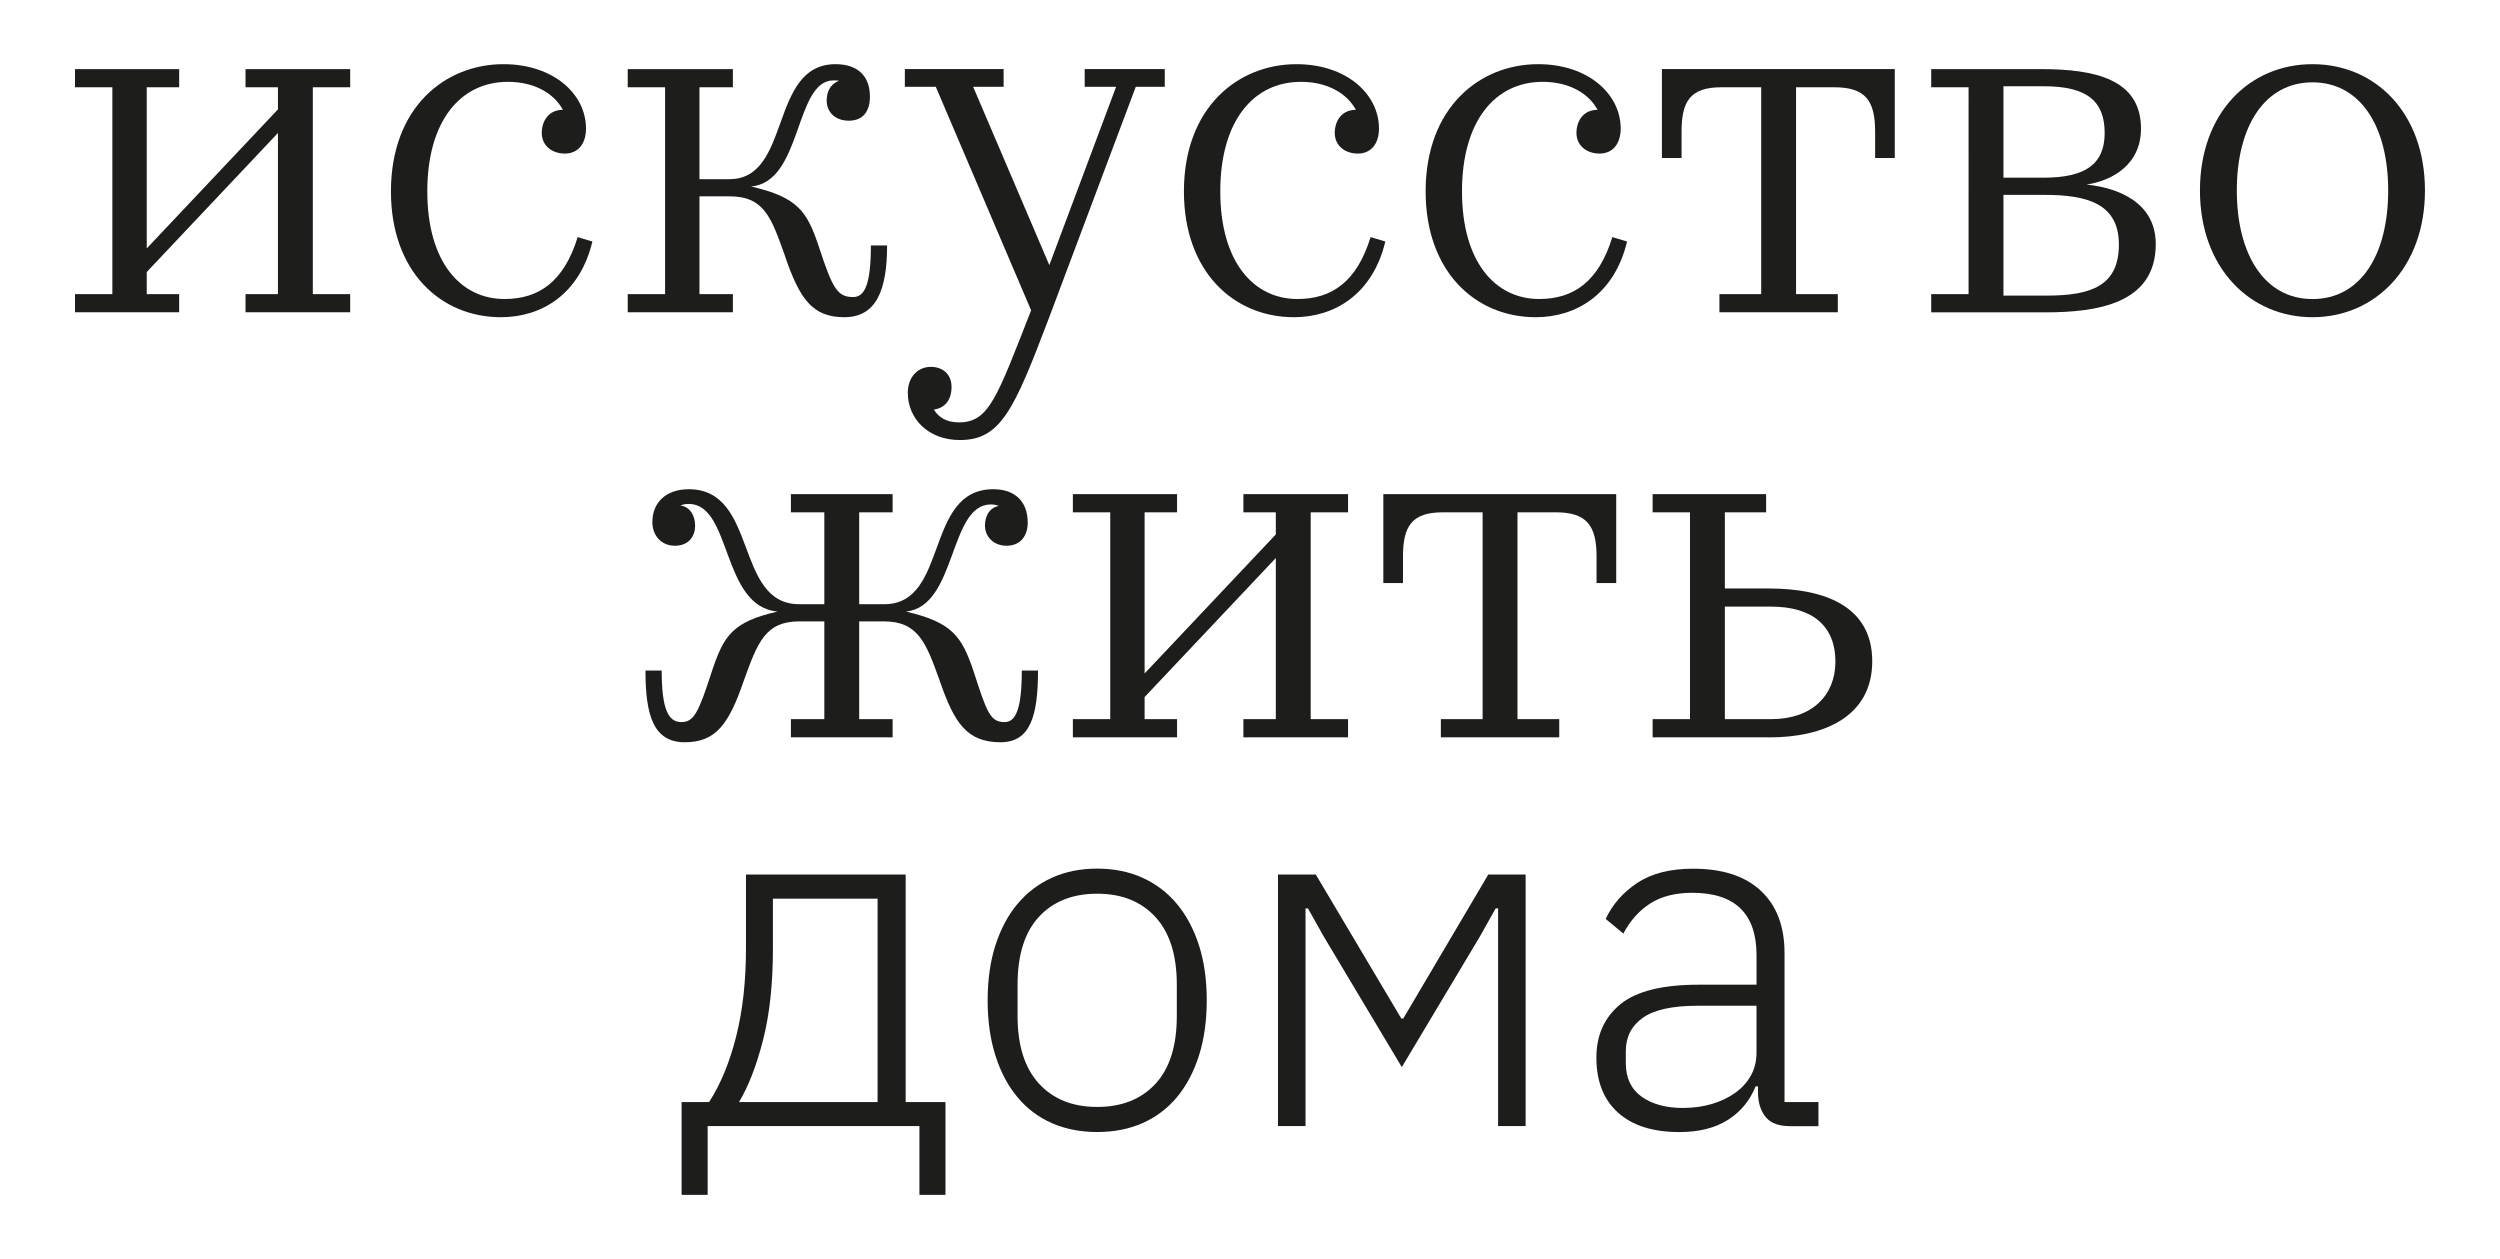
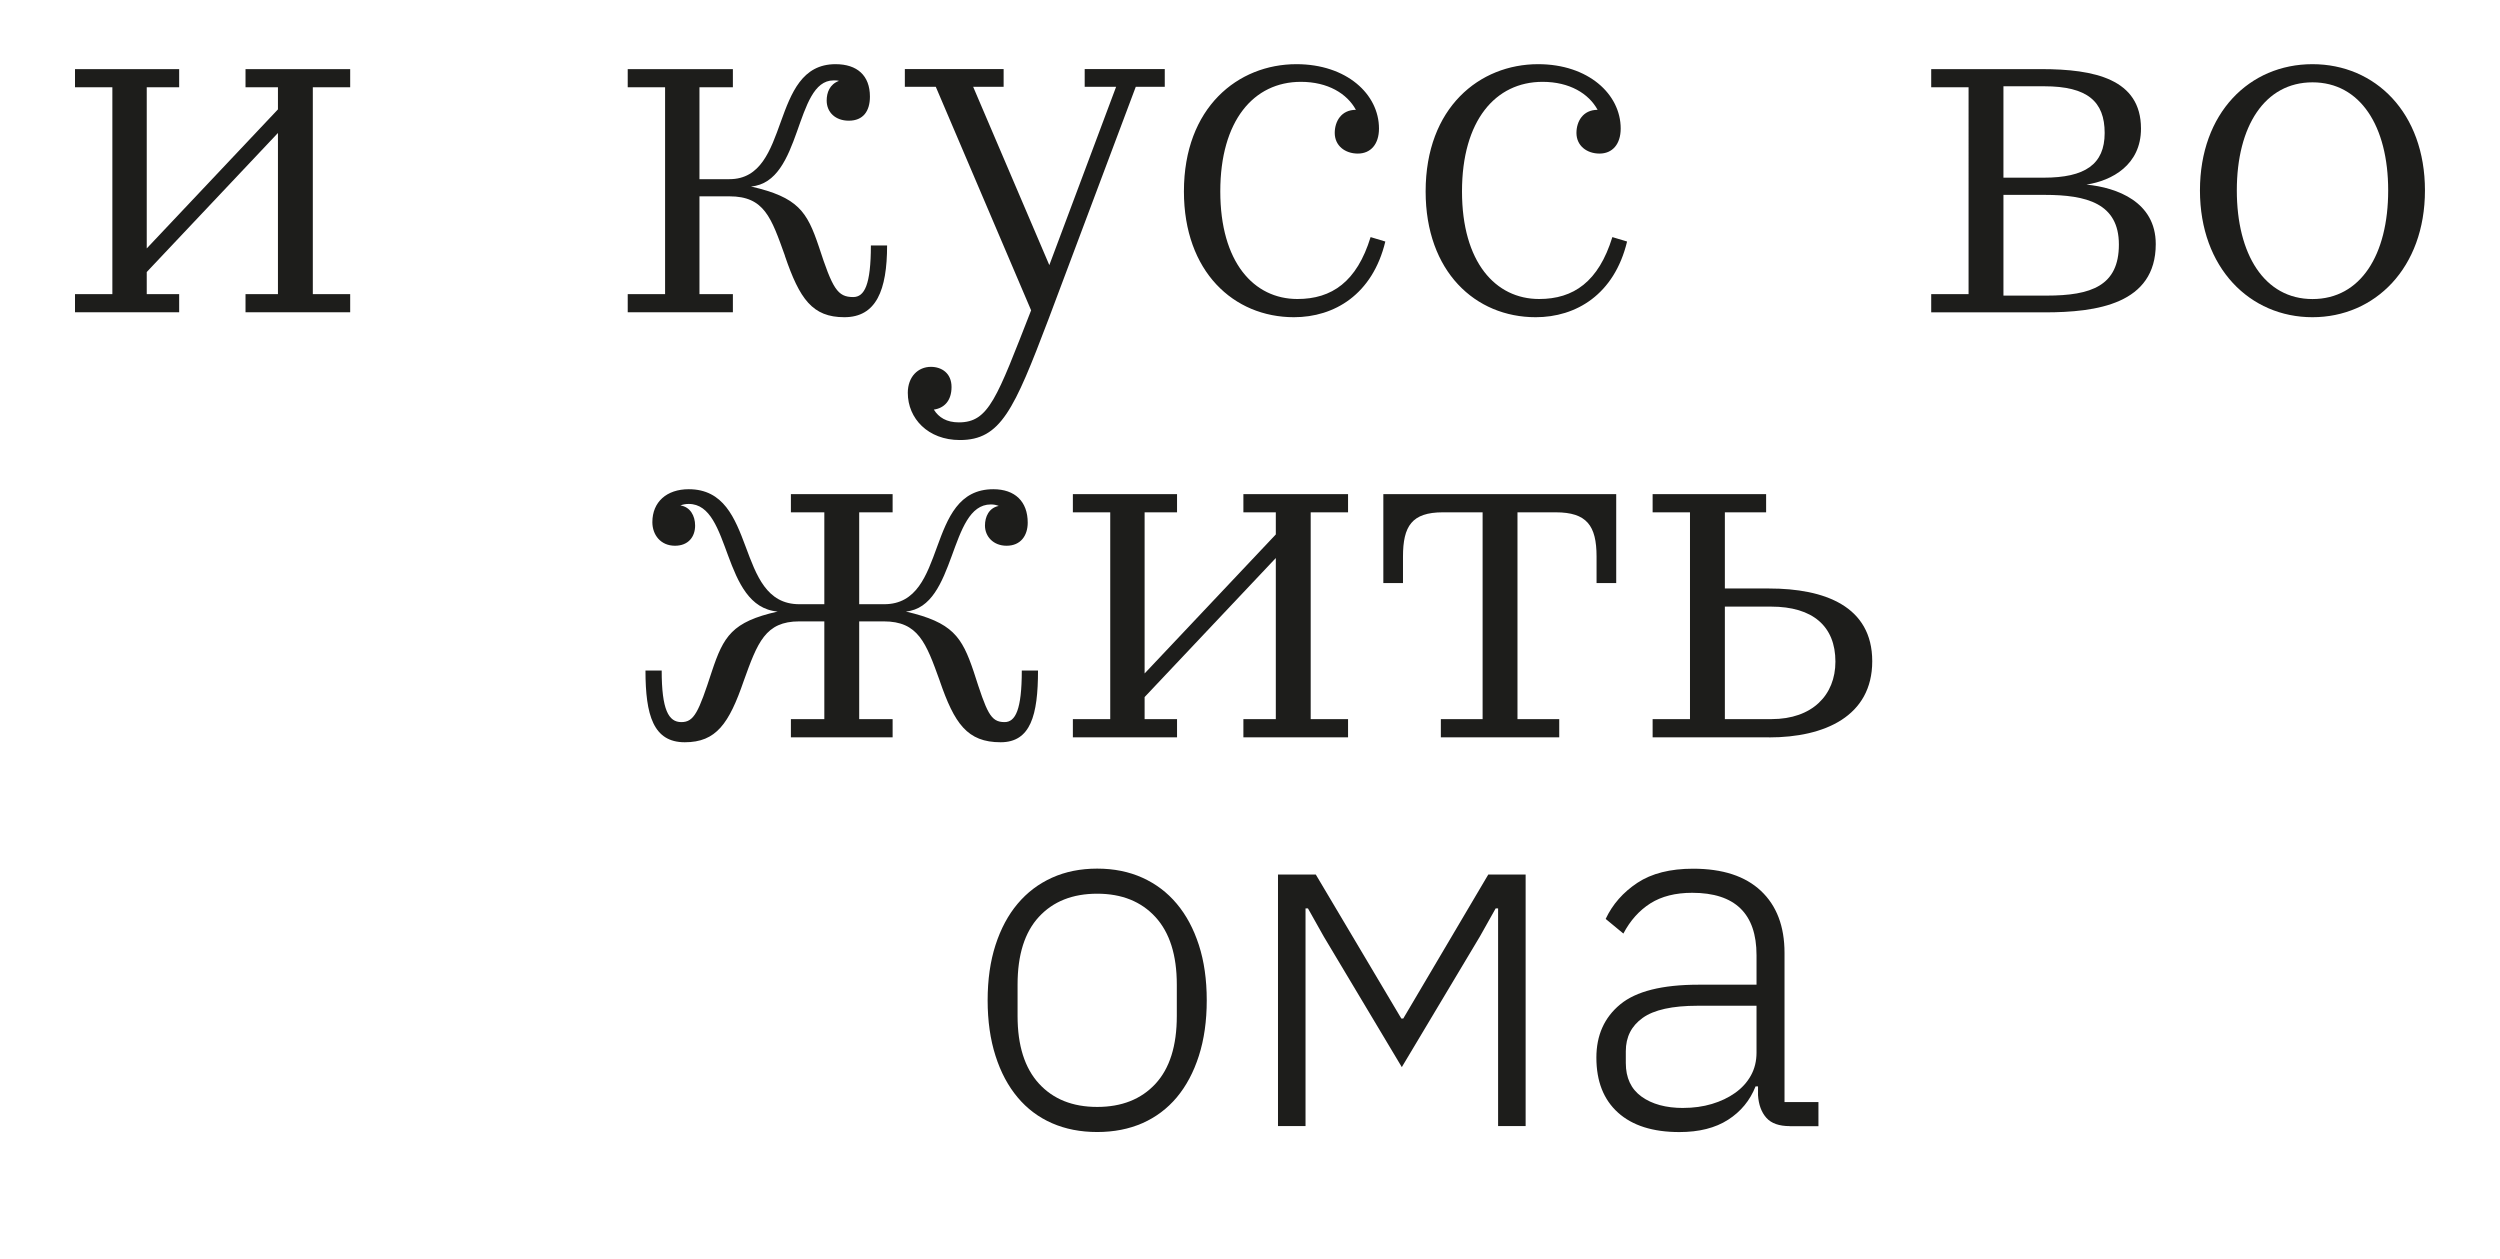
<svg xmlns="http://www.w3.org/2000/svg" id="Layer_1" viewBox="0 0 552 278">
  <defs>
    <style>.cls-1{fill:#1d1d1b;stroke-width:0px;}</style>
  </defs>
  <path class="cls-1" d="M39.56,68.95h-23v-4.01h8.25V19.27h-8.25v-4.01h23v4.01h-7.16v35.58l28.97-30.7v-4.88h-7.16v-4.01h23.11v4.01h-8.25v45.67h8.25v4.01h-23.11v-4.01h7.16V29.36l-28.97,30.7v4.88h7.16v4.01Z" />
-   <path class="cls-1" d="M110.62,70.04c-13.34,0-24.3-10.09-24.3-27.77,0-18.55,11.93-28.1,24.84-28.1,11.07,0,18.23,6.62,18.23,14.21,0,3.47-1.84,5.53-4.67,5.53s-5.1-1.74-5.1-4.56c0-2.5,1.41-5.1,4.67-5.1-1.95-3.58-6.18-6.18-12.15-6.18-10.42,0-17.79,8.57-17.79,24.19s7.38,23.76,17.03,23.76c7.59,0,13.13-3.8,16.17-13.67l3.25.98c-2.82,11.72-11.28,16.71-20.18,16.71Z" />
  <path class="cls-1" d="M173.32,56.48c-3.04-8.46-4.56-13.13-12.26-13.13h-6.62v21.59h7.38v4.01h-23.22v-4.01h8.25V19.27h-8.25v-4.01h23.22v4.01h-7.38v20.29h6.62c13.78,0,8.68-25.39,23.43-25.39,4.77,0,7.59,2.5,7.59,7.16,0,3.25-1.52,5.32-4.67,5.32-2.93,0-4.88-1.84-4.88-4.45,0-1.74.65-3.58,2.71-4.34-.33-.11-.76-.11-1.19-.11-8.68,0-6.83,22.46-18.23,23.43,10.42,2.39,12.37,5.53,14.97,13.24,3.04,9.33,4.12,11.17,7.59,11.17,2.5,0,3.91-2.71,3.91-11.39h3.58c0,9.87-2.39,15.84-9.44,15.84s-9.87-4.01-13.13-13.56Z" />
  <path class="cls-1" d="M200.44,86.75c0-3.58,2.28-5.75,5.1-5.75,2.39,0,4.56,1.41,4.56,4.45s-1.63,4.67-3.91,4.99c1.08,1.74,2.82,2.82,5.53,2.82,6.62,0,8.35-5.32,15.95-24.74l-21.05-49.36h-6.83v-3.91h21.81v3.91h-6.73l16.82,39.38,14.75-39.38h-6.94v-3.91h17.68v3.91h-6.4l-19.31,51.42c-7.59,19.96-10.52,26.58-19.53,26.58-7.05,0-11.5-4.77-11.5-10.42Z" />
  <path class="cls-1" d="M285.71,70.04c-13.34,0-24.3-10.09-24.3-27.77,0-18.55,11.93-28.1,24.84-28.1,11.07,0,18.23,6.62,18.23,14.21,0,3.47-1.84,5.53-4.67,5.53s-5.1-1.74-5.1-4.56c0-2.5,1.41-5.1,4.67-5.1-1.95-3.58-6.18-6.18-12.15-6.18-10.42,0-17.79,8.57-17.79,24.19s7.38,23.76,17.03,23.76c7.59,0,13.13-3.8,16.16-13.67l3.25.98c-2.82,11.72-11.28,16.71-20.18,16.71Z" />
  <path class="cls-1" d="M339.08,70.04c-13.34,0-24.3-10.09-24.3-27.77,0-18.55,11.93-28.1,24.84-28.1,11.07,0,18.23,6.62,18.23,14.21,0,3.47-1.84,5.53-4.67,5.53s-5.1-1.74-5.1-4.56c0-2.5,1.41-5.1,4.67-5.1-1.95-3.58-6.18-6.18-12.15-6.18-10.42,0-17.79,8.57-17.79,24.19s7.38,23.76,17.03,23.76c7.59,0,13.13-3.8,16.17-13.67l3.25.98c-2.82,11.72-11.28,16.71-20.18,16.71Z" />
-   <path class="cls-1" d="M379.65,68.95v-4.01h9.22V19.27h-8.79c-6.83,0-8.79,3.04-8.79,9.76v5.86h-4.34V15.25h51.42v19.64h-4.34v-5.86c0-6.83-2.17-9.76-9-9.76h-8.46v45.67h9.22v4.01h-26.15Z" />
  <path class="cls-1" d="M426.41,64.94h8.25V19.27h-8.25v-4.01h24.3c11.72,0,22.02,2.17,22.02,13.13,0,8.03-6.4,11.5-12.04,12.37,6.73.65,15.3,3.8,15.3,13.13,0,13.24-13.02,15.08-24.52,15.08h-25.06v-4.01ZM442.36,19.05v20.18h8.9c9.11,0,13.45-2.93,13.45-9.87s-3.8-10.31-13.34-10.31h-9ZM451.9,65.27c9.87,0,15.95-2.17,15.95-11.28s-7.16-10.96-16.38-10.96h-9.11v22.24h9.55Z" />
  <path class="cls-1" d="M485.75,42.05c0-17.14,10.96-27.88,24.84-27.88s24.84,10.74,24.84,27.88-11.07,27.99-24.84,27.99-24.84-10.85-24.84-27.99ZM493.89,42.05c0,14.1,6.08,23.98,16.71,23.98s16.71-9.76,16.71-23.98-6.18-23.87-16.71-23.87-16.71,9.66-16.71,23.87Z" />
  <path class="cls-1" d="M207.5,150.33c-3.04-8.46-4.77-13.13-12.37-13.13h-5.42v21.59h7.38v4.01h-22.46v-4.01h7.38v-21.59h-5.53c-7.49,0-9.22,4.67-12.26,13.13-3.25,9.44-6.08,13.56-13.02,13.56s-8.68-5.97-8.68-15.84h3.58c0,8.68,1.52,11.39,4.34,11.39s3.8-2.17,6.73-11.17c2.6-7.81,4.45-10.96,14.54-13.24-12.48-1.08-10.09-23.76-19.64-23.76-.65,0-1.3.11-1.84.33,2.17.33,3.25,2.28,3.25,4.45,0,2.5-1.52,4.45-4.45,4.45-3.15,0-4.99-2.39-4.99-5.21,0-4.45,3.15-7.27,8.03-7.27,15.41,0,9.98,25.39,24.41,25.39h5.53v-20.29h-7.38v-4.01h22.46v4.01h-7.38v20.29h5.53c14.32,0,8.79-25.39,24.09-25.39,4.77,0,7.59,2.71,7.59,7.38,0,2.82-1.52,5.1-4.67,5.1-2.93,0-4.77-2.06-4.77-4.45,0-1.95.87-3.91,3.04-4.34-.54-.22-1.09-.33-1.74-.33-9.33,0-7.49,22.57-18.77,23.65,10.31,2.39,12.37,5.53,14.97,13.24,2.93,9.11,3.69,11.17,6.83,11.17,2.39,0,3.8-2.71,3.8-11.39h3.58c0,9.87-1.63,15.84-8.25,15.84-7.38,0-10.2-4.12-13.45-13.56Z" />
  <path class="cls-1" d="M259.89,162.8h-23v-4.01h8.25v-45.67h-8.25v-4.01h23v4.01h-7.16v35.58l28.97-30.7v-4.88h-7.16v-4.01h23.11v4.01h-8.25v45.67h8.25v4.01h-23.11v-4.01h7.16v-35.58l-28.97,30.7v4.88h7.16v4.01Z" />
  <path class="cls-1" d="M318.14,162.8v-4.01h9.22v-45.67h-8.79c-6.83,0-8.79,3.04-8.79,9.76v5.86h-4.34v-19.64h51.42v19.64h-4.34v-5.86c0-6.83-2.17-9.76-9-9.76h-8.46v45.67h9.22v4.01h-26.15Z" />
  <path class="cls-1" d="M390.61,162.8h-25.71v-4.01h8.25v-45.67h-8.25v-4.01h25.06v4.01h-9.11v16.82h9.76c12.26,0,22.78,3.91,22.78,16.06s-10.52,16.82-22.78,16.82ZM391.05,133.94h-10.2v24.84h10.31c9,0,14.1-5.32,14.1-12.69,0-7.81-4.99-12.15-14.21-12.15Z" />
-   <path class="cls-1" d="M150.49,243.33h6.08c2.53-3.91,4.52-8.73,5.97-14.46,1.45-5.73,2.17-12.21,2.17-19.46v-16.31h35.26v50.23h8.79v20.5h-5.75v-15.19h-46.76v15.19h-5.75v-20.5ZM193.77,243.33v-44.91h-23.11v11.12c0,7.7-.72,14.39-2.17,20.06-1.45,5.67-3.22,10.25-5.32,13.74h30.59Z" />
  <path class="cls-1" d="M242.26,249.95c-3.69,0-7.02-.65-9.98-1.95-2.97-1.3-5.5-3.2-7.59-5.7-2.1-2.5-3.73-5.55-4.88-9.17-1.16-3.62-1.74-7.7-1.74-12.26s.58-8.62,1.74-12.21c1.16-3.58,2.78-6.62,4.88-9.11,2.1-2.5,4.63-4.41,7.59-5.75,2.96-1.34,6.29-2.01,9.98-2.01s7.01.67,9.98,2.01c2.96,1.34,5.5,3.25,7.59,5.75,2.1,2.5,3.72,5.53,4.88,9.11,1.16,3.58,1.74,7.65,1.74,12.21s-.58,8.64-1.74,12.26c-1.16,3.62-2.79,6.67-4.88,9.17-2.1,2.5-4.63,4.39-7.59,5.7-2.97,1.3-6.29,1.95-9.98,1.95ZM242.26,244.41c5.42,0,9.71-1.7,12.86-5.1,3.15-3.4,4.72-8.39,4.72-14.97v-6.94c0-6.51-1.57-11.48-4.72-14.92-3.15-3.43-7.43-5.15-12.86-5.15s-9.71,1.7-12.86,5.1c-3.15,3.4-4.72,8.39-4.72,14.97v6.94c0,6.51,1.57,11.48,4.72,14.92,3.15,3.44,7.43,5.15,12.86,5.15Z" />
  <path class="cls-1" d="M282.18,193.1h8.35l18.88,31.79h.43l18.77-31.79h8.25v55.54h-6.08v-48.06h-.54l-3.47,6.18-17.25,28.86-17.25-28.86-3.47-6.18h-.54v48.06h-6.08v-55.54Z" />
  <path class="cls-1" d="M395.22,248.65c-2.39,0-4.12-.61-5.21-1.84-1.09-1.23-1.7-2.89-1.84-4.99v-1.95h-.54c-1.23,3.11-3.25,5.57-6.08,7.38-2.82,1.81-6.4,2.71-10.74,2.71-5.86,0-10.38-1.43-13.56-4.3-3.18-2.87-4.77-6.91-4.77-12.14,0-4.93,1.75-8.85,5.26-11.75,3.51-2.9,9.28-4.35,17.3-4.35h12.8v-6.51c0-9.18-4.74-13.78-14.21-13.78-3.69,0-6.76.78-9.22,2.33-2.46,1.56-4.45,3.78-5.97,6.67l-3.91-3.23c1.52-3.23,3.85-5.88,7-7.97,3.15-2.08,7.25-3.12,12.31-3.12,6.51,0,11.5,1.63,14.97,4.89,3.47,3.26,5.21,7.83,5.21,13.7v32.94h7.49v5.32h-6.29ZM371.68,244.63c2.24,0,4.34-.29,6.29-.87,1.95-.58,3.67-1.4,5.15-2.45,1.48-1.05,2.64-2.33,3.47-3.82.83-1.49,1.25-3.18,1.25-5.07v-10.35h-13.02c-5.57,0-9.6.89-12.1,2.67-2.5,1.78-3.74,4.23-3.74,7.36v2.62c0,3.27,1.16,5.74,3.47,7.41,2.31,1.67,5.39,2.51,9.22,2.51Z" />
</svg>